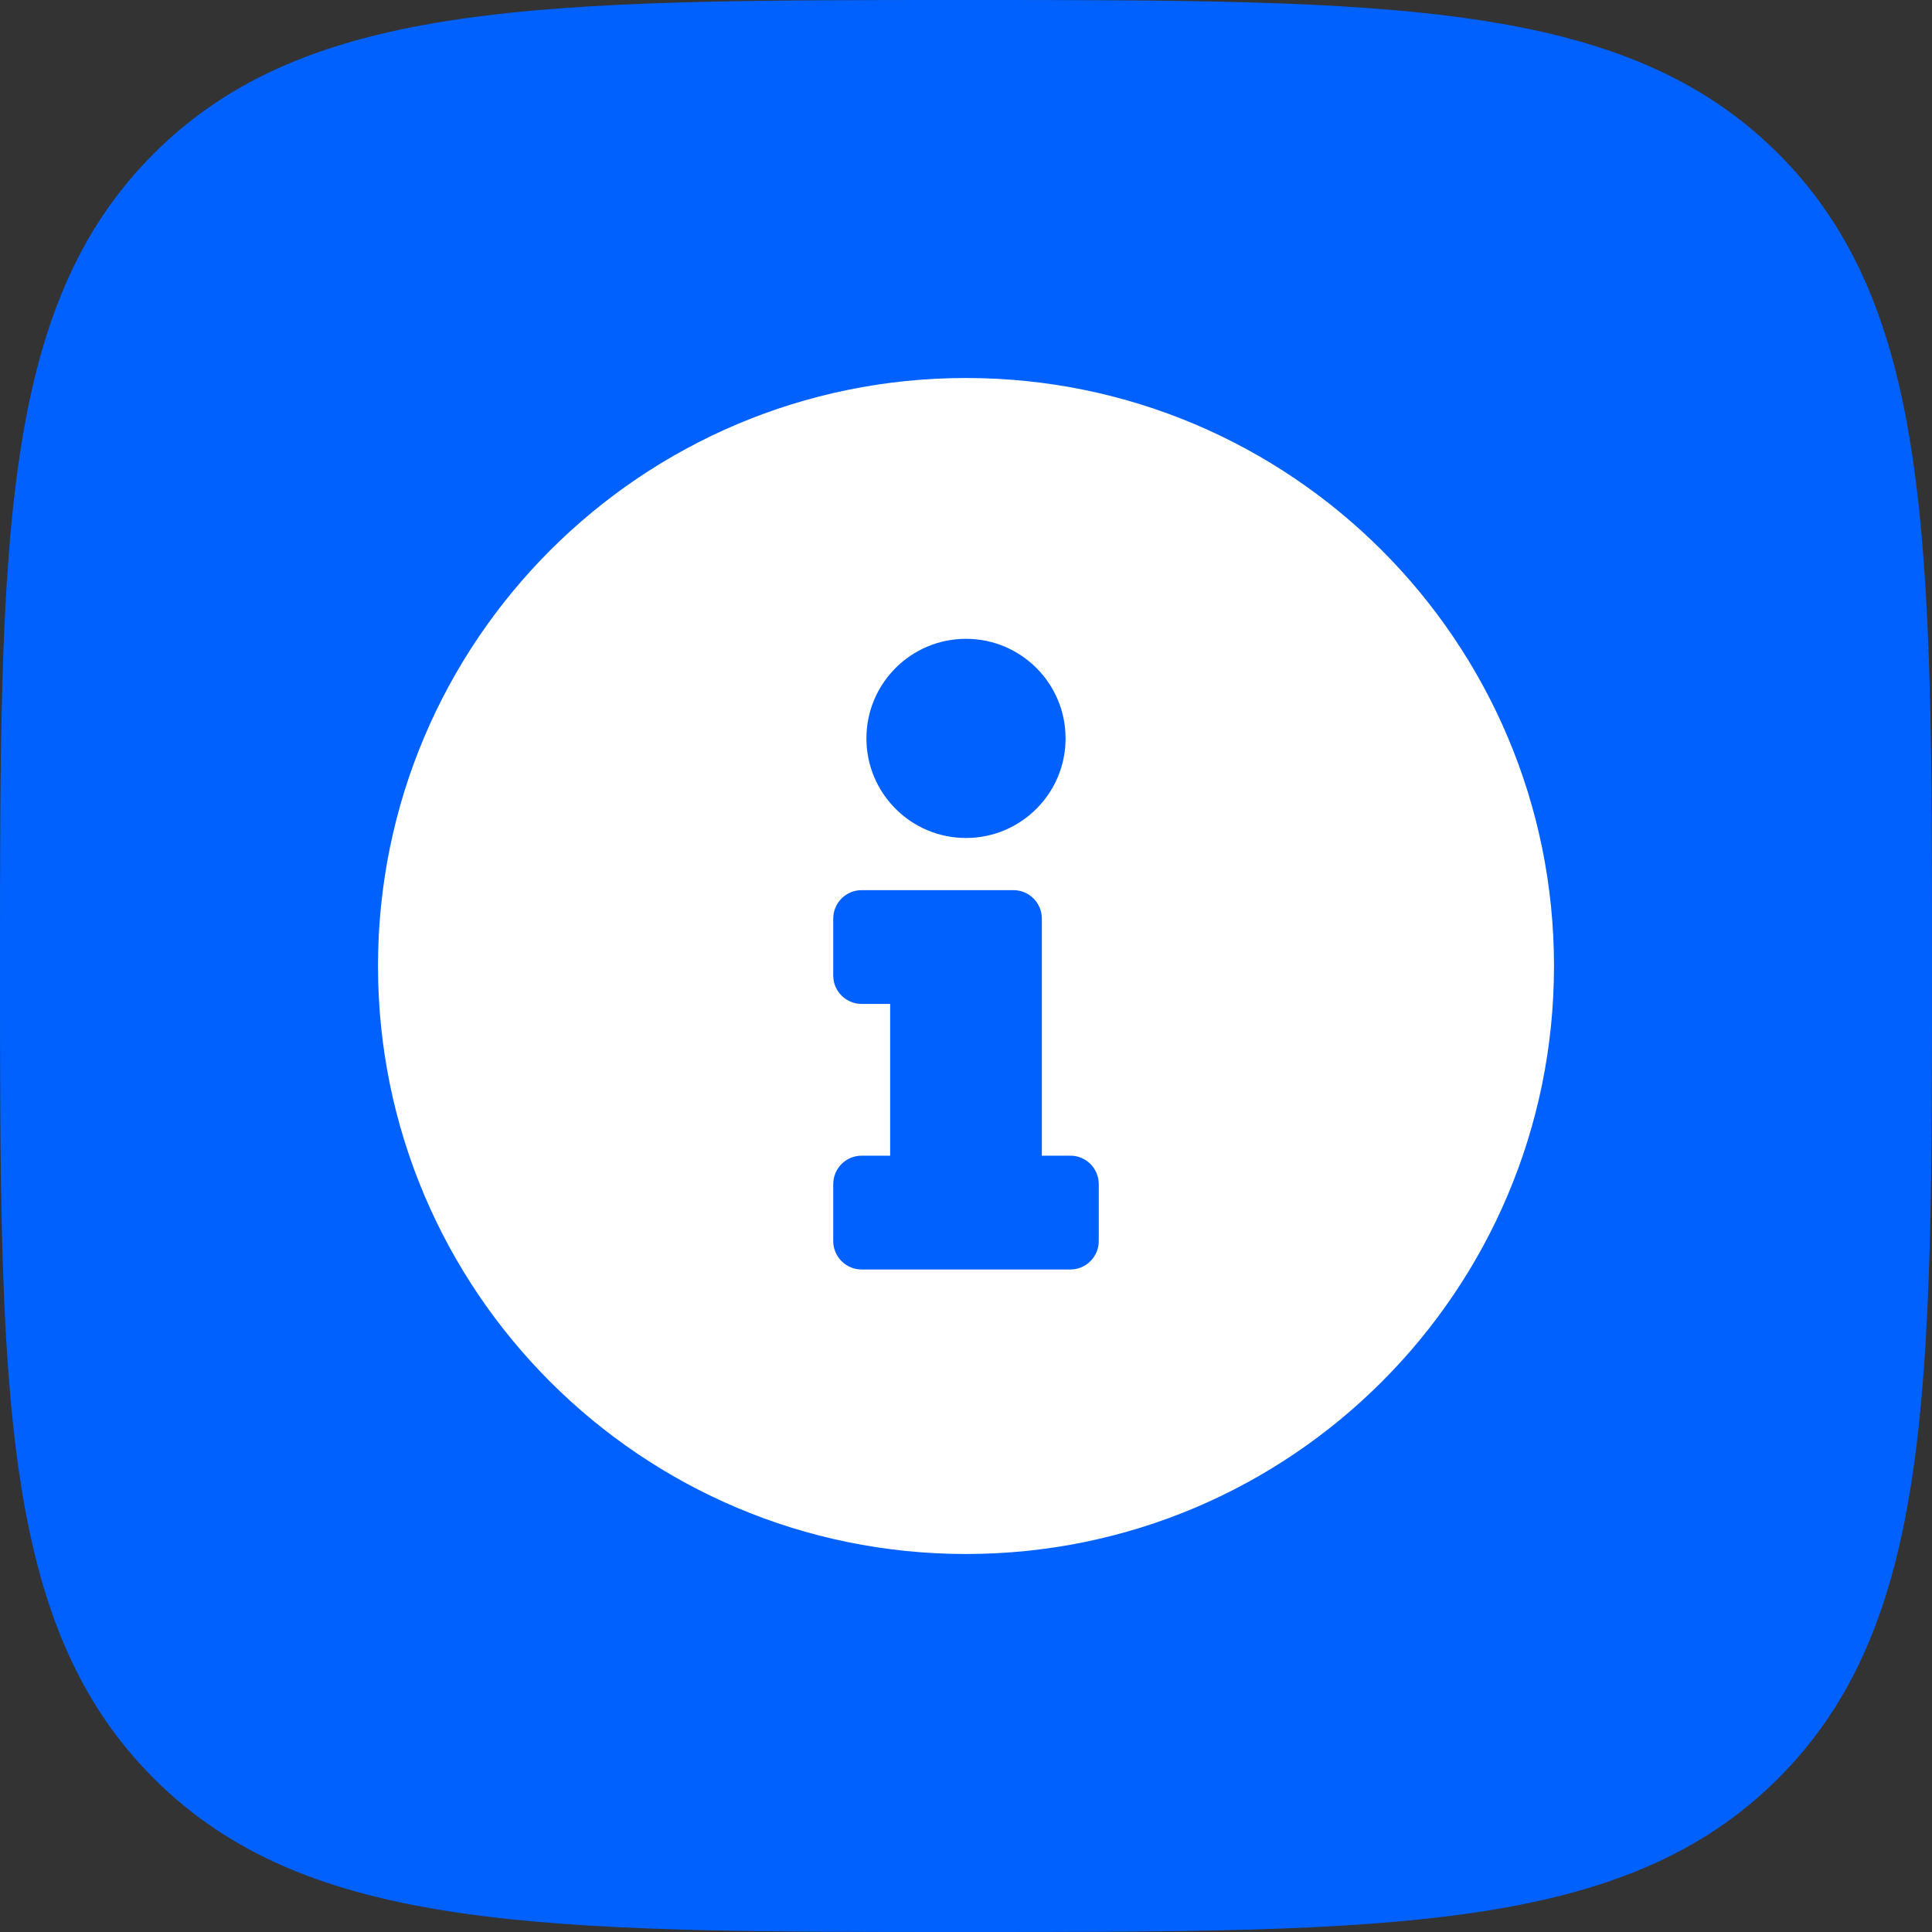
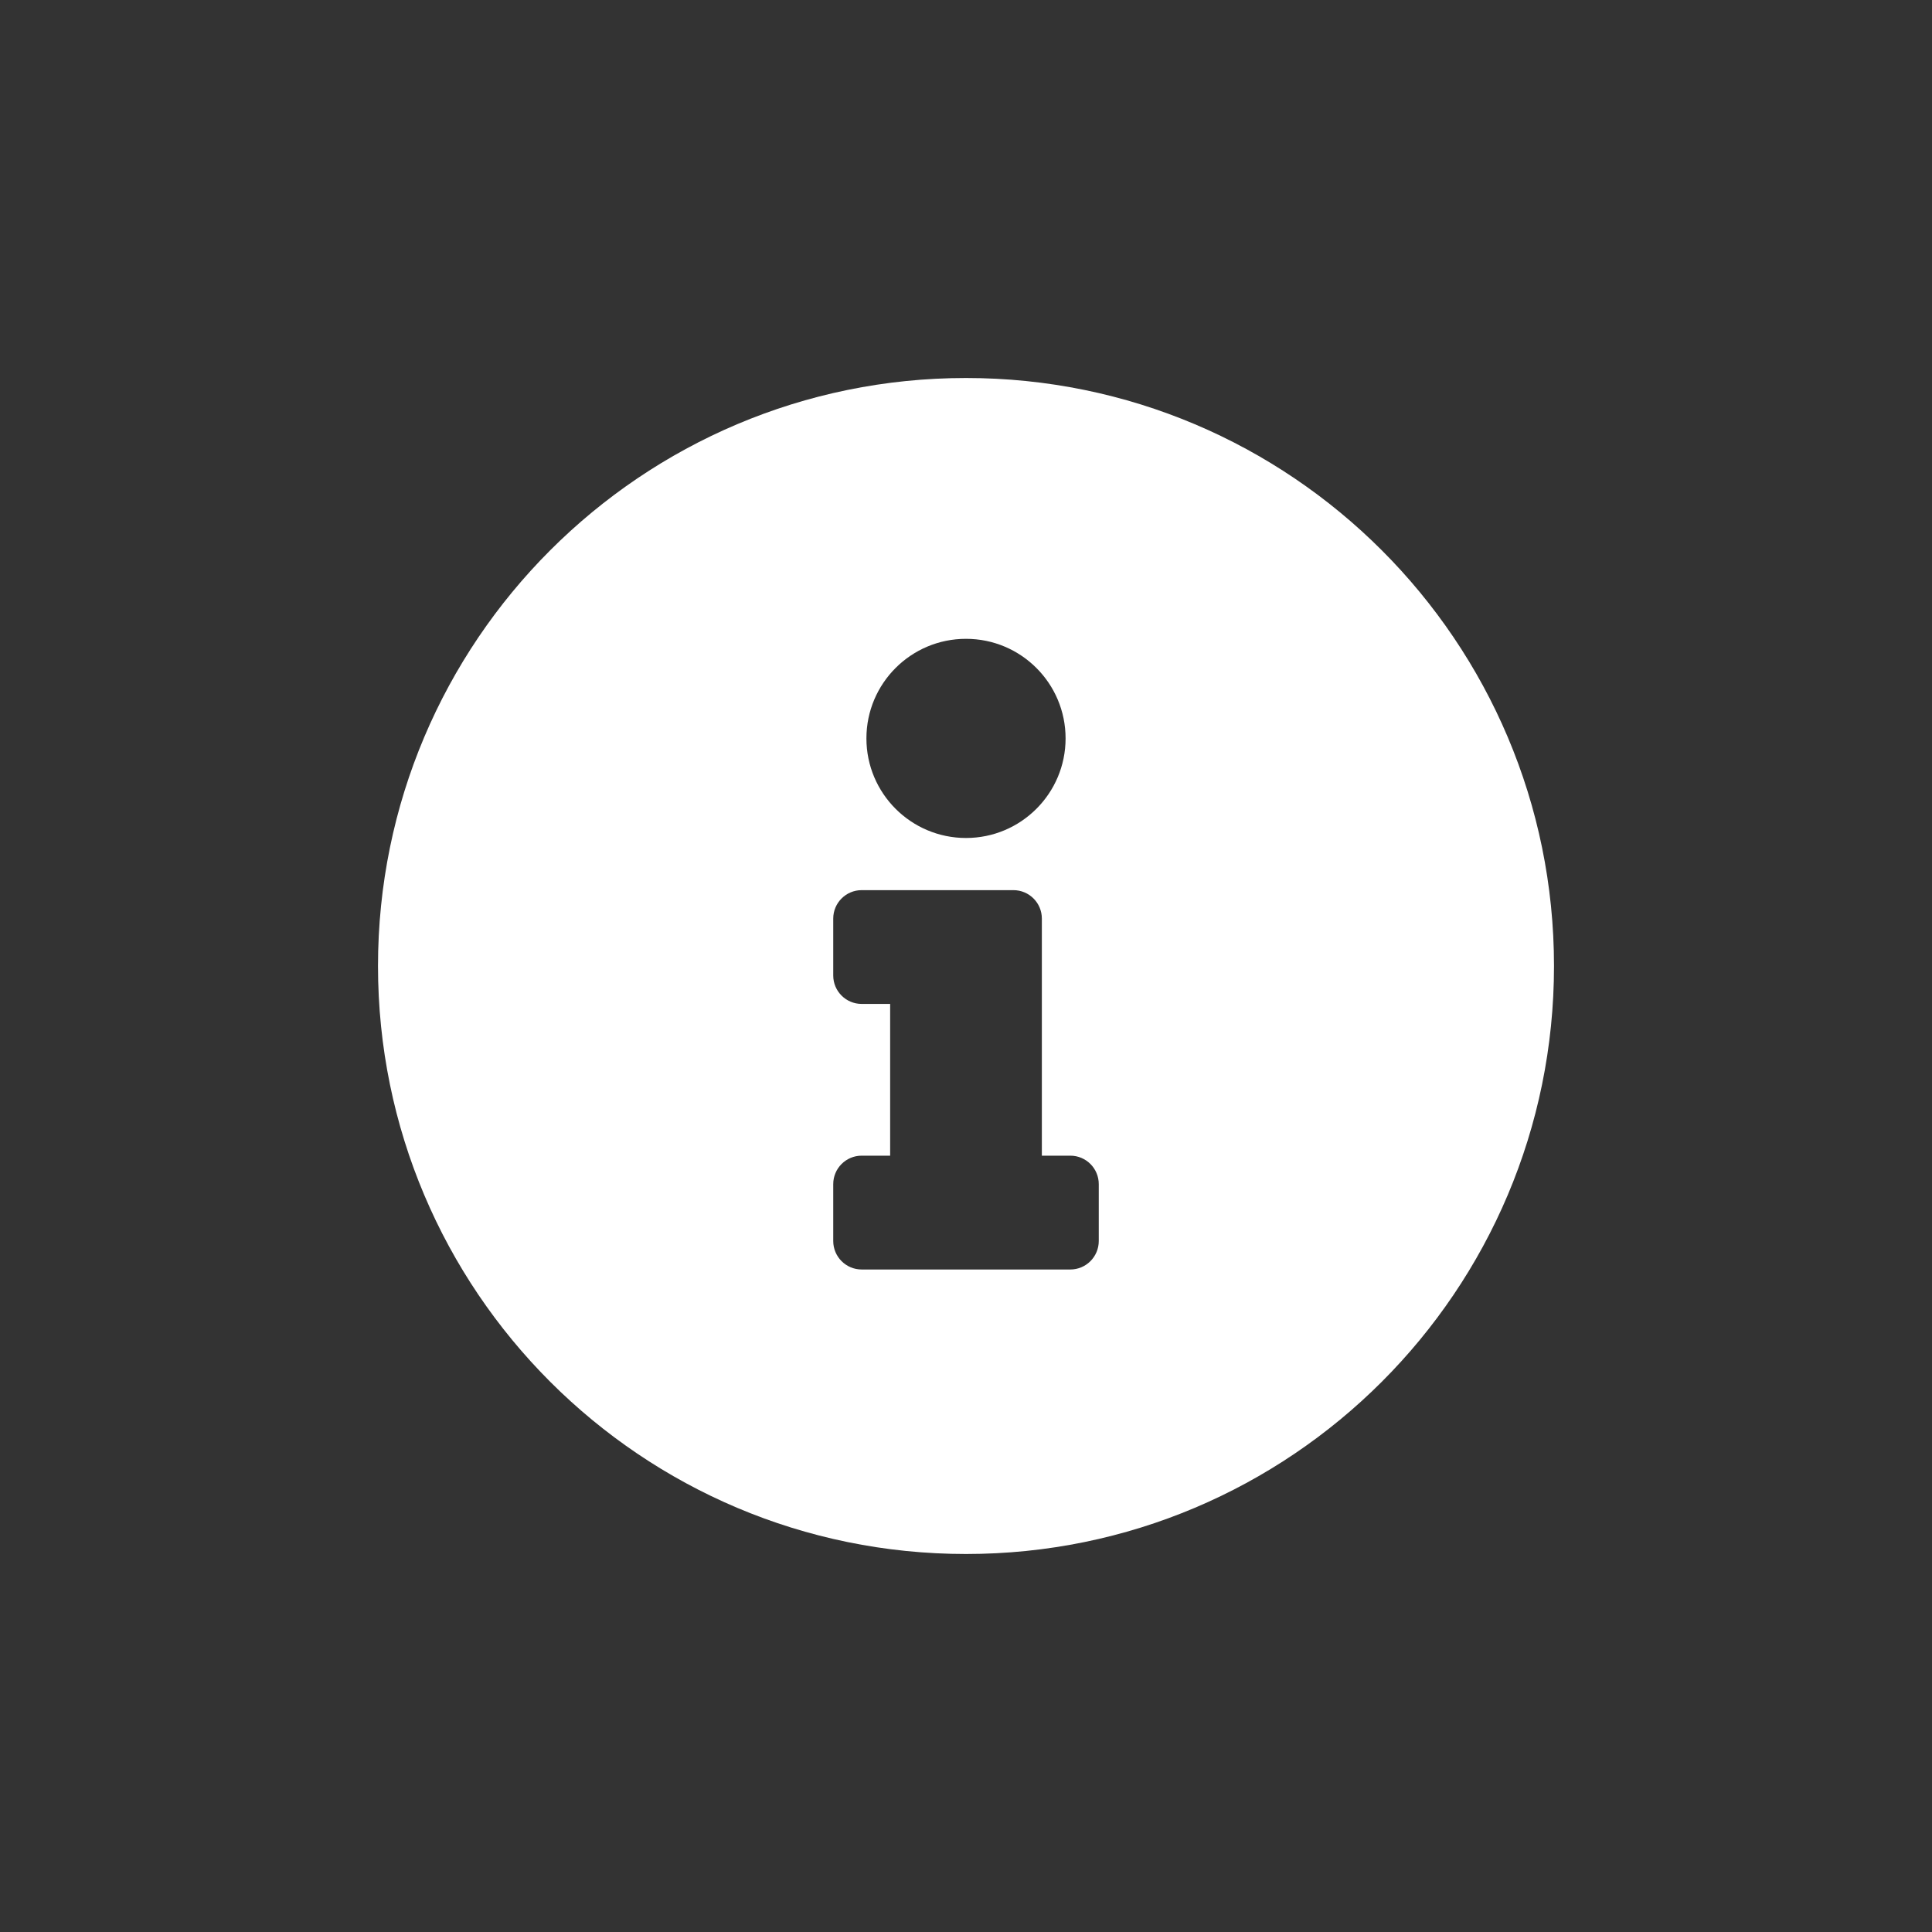
<svg xmlns="http://www.w3.org/2000/svg" width="46" height="46" viewBox="0 0 46 46" fill="none">
  <rect x="0" y="0" width="46" height="46" fill="#333333" stroke="none" />
-   <path d="M23 46C33.078 46 38.681 46 42.341 42.341C46 38.681 46 33.078 46 23C46 12.921 46 7.318 42.341 3.659C38.681 0 33.078 0 23 0C12.921 0 7.318 0 3.659 3.659C0 7.318 0 12.921 0 23C0 33.078 0 38.681 3.659 42.341C7.318 46 12.921 46 23 46Z" fill="#0061FF" />
  <path d="M23 9C15.269 9 9 15.271 9 23C9 30.734 15.269 37 23 37C30.731 37 37 30.734 37 23C37 15.271 30.731 9 23 9ZM23 15.21C24.309 15.21 25.371 16.271 25.371 17.581C25.371 18.89 24.309 19.952 23 19.952C21.691 19.952 20.629 18.89 20.629 17.581C20.629 16.271 21.691 15.21 23 15.21ZM26.161 29.548C26.161 29.922 25.858 30.226 25.484 30.226H20.516C20.142 30.226 19.839 29.922 19.839 29.548V28.194C19.839 27.819 20.142 27.516 20.516 27.516H21.194V23.903H20.516C20.142 23.903 19.839 23.6 19.839 23.226V21.871C19.839 21.497 20.142 21.194 20.516 21.194H24.129C24.503 21.194 24.806 21.497 24.806 21.871V27.516H25.484C25.858 27.516 26.161 27.819 26.161 28.194V29.548Z" fill="white" />
</svg>